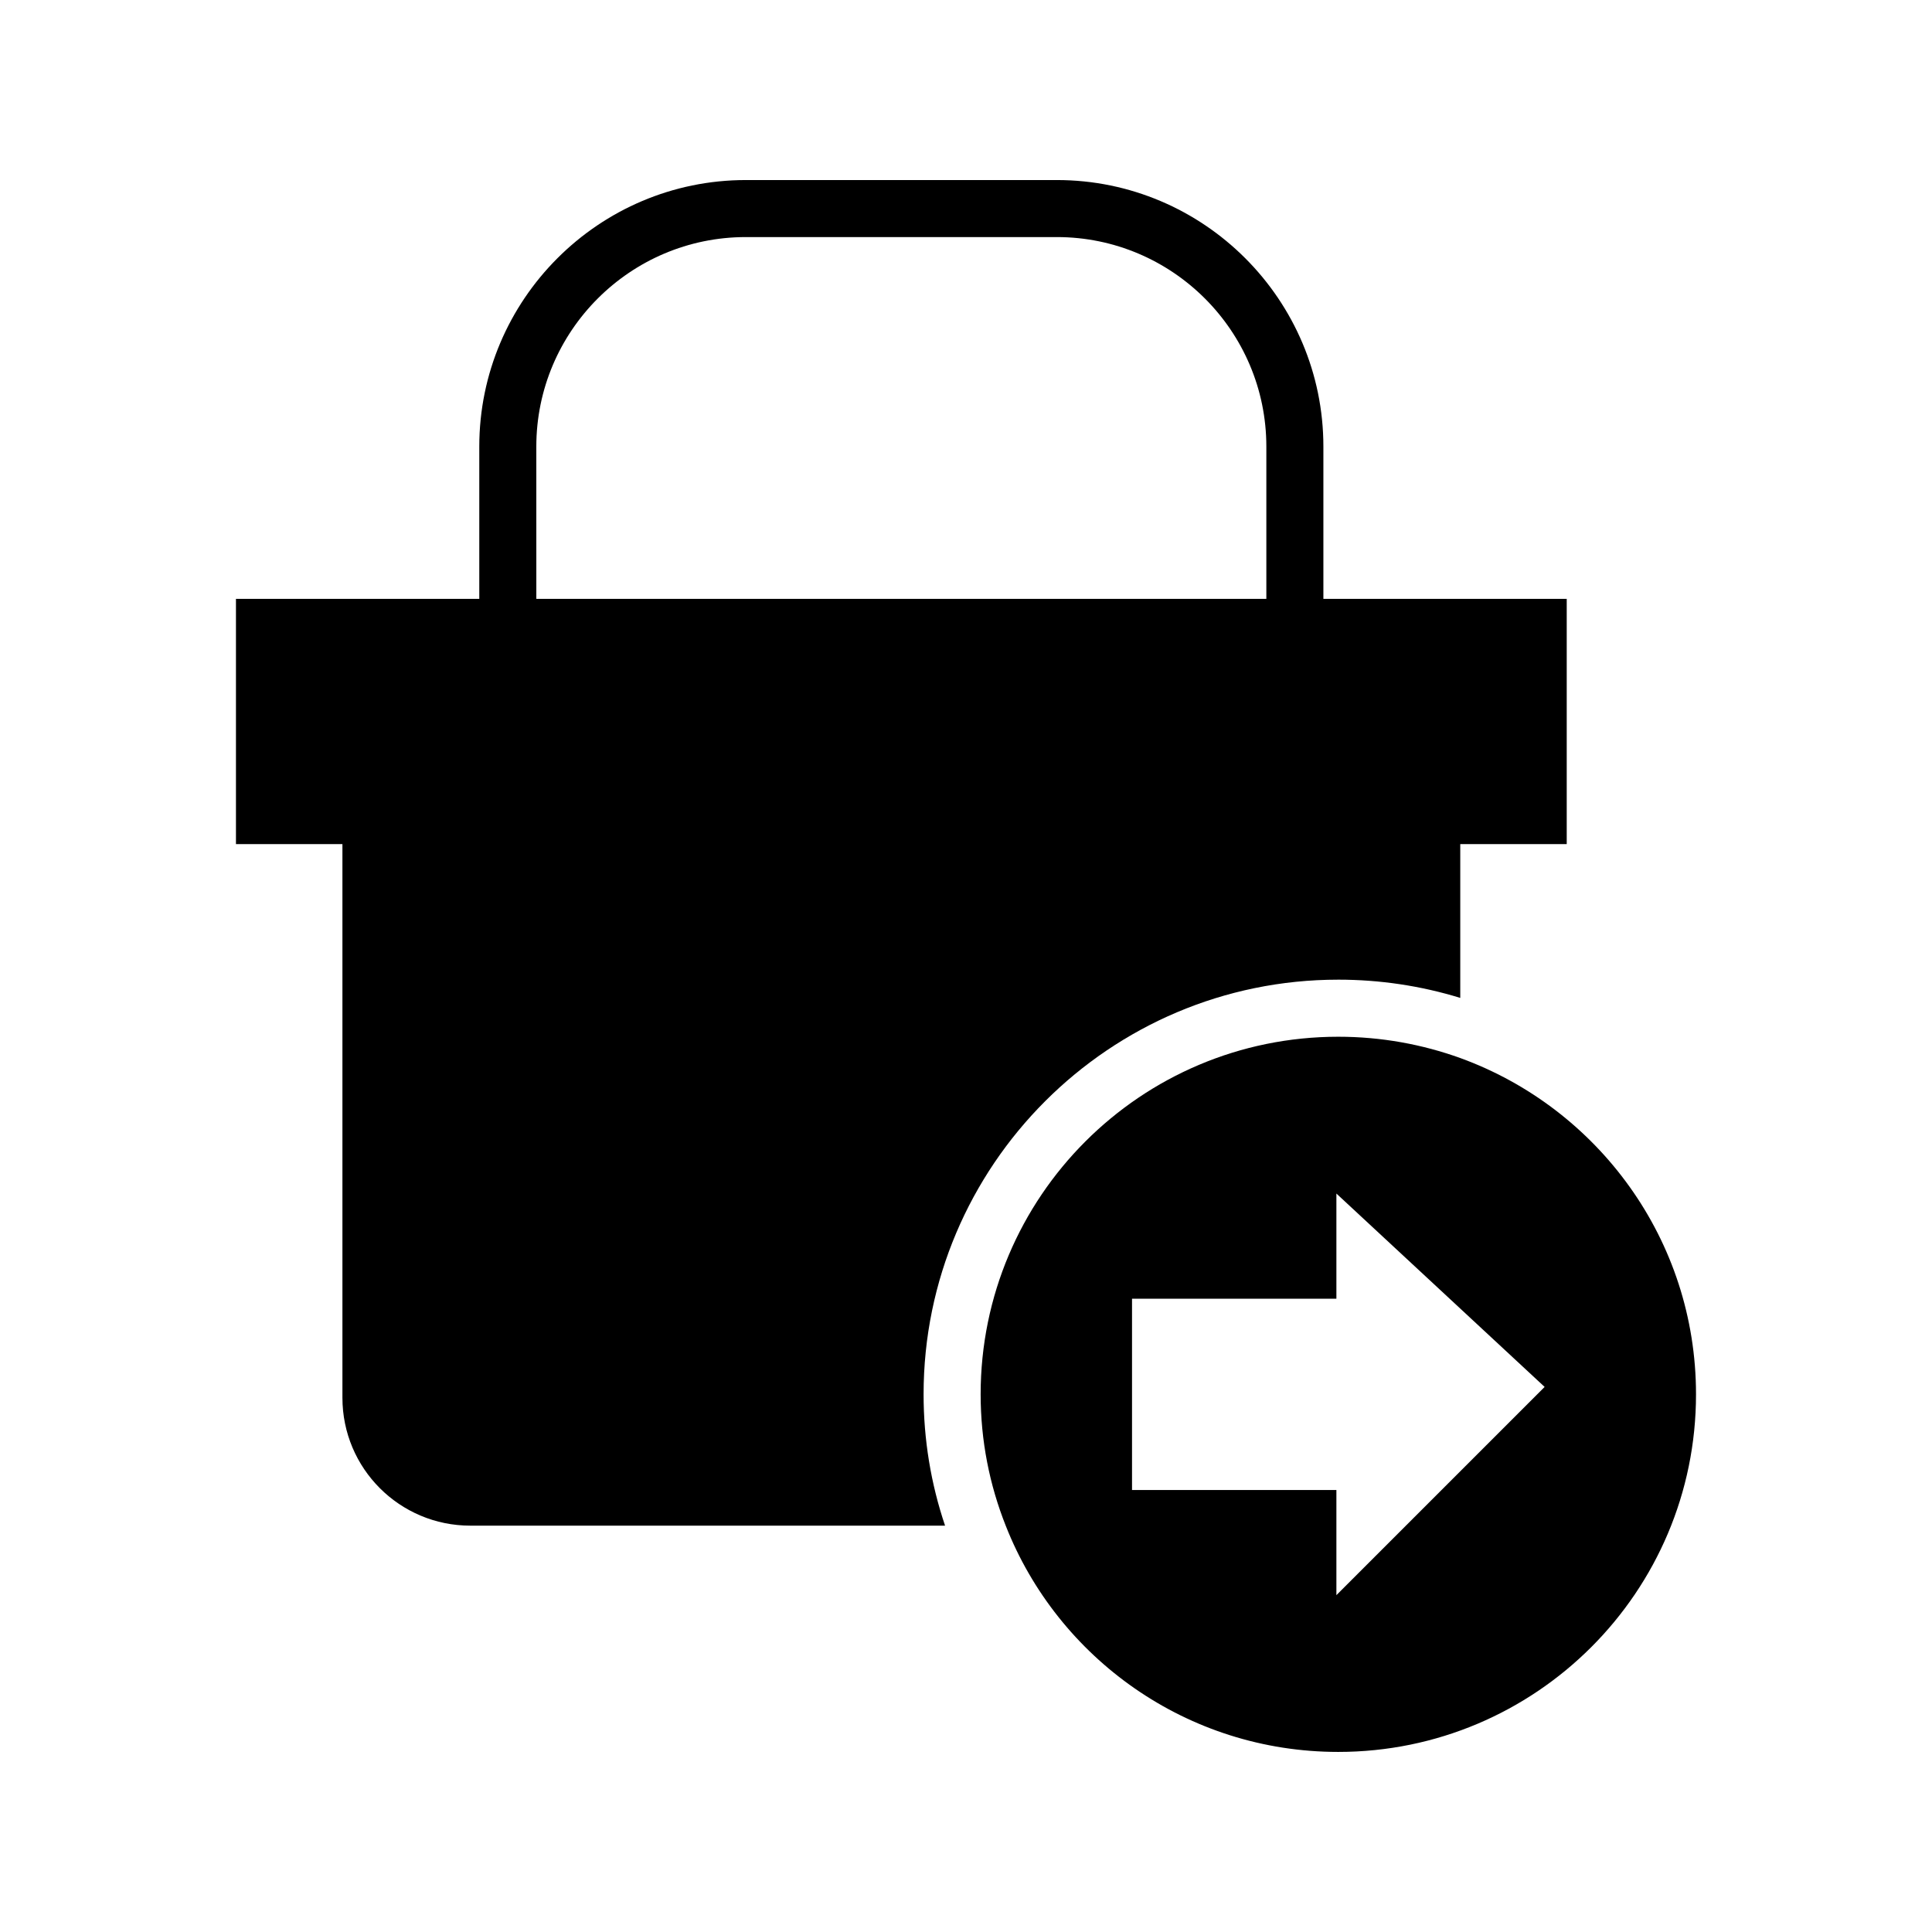
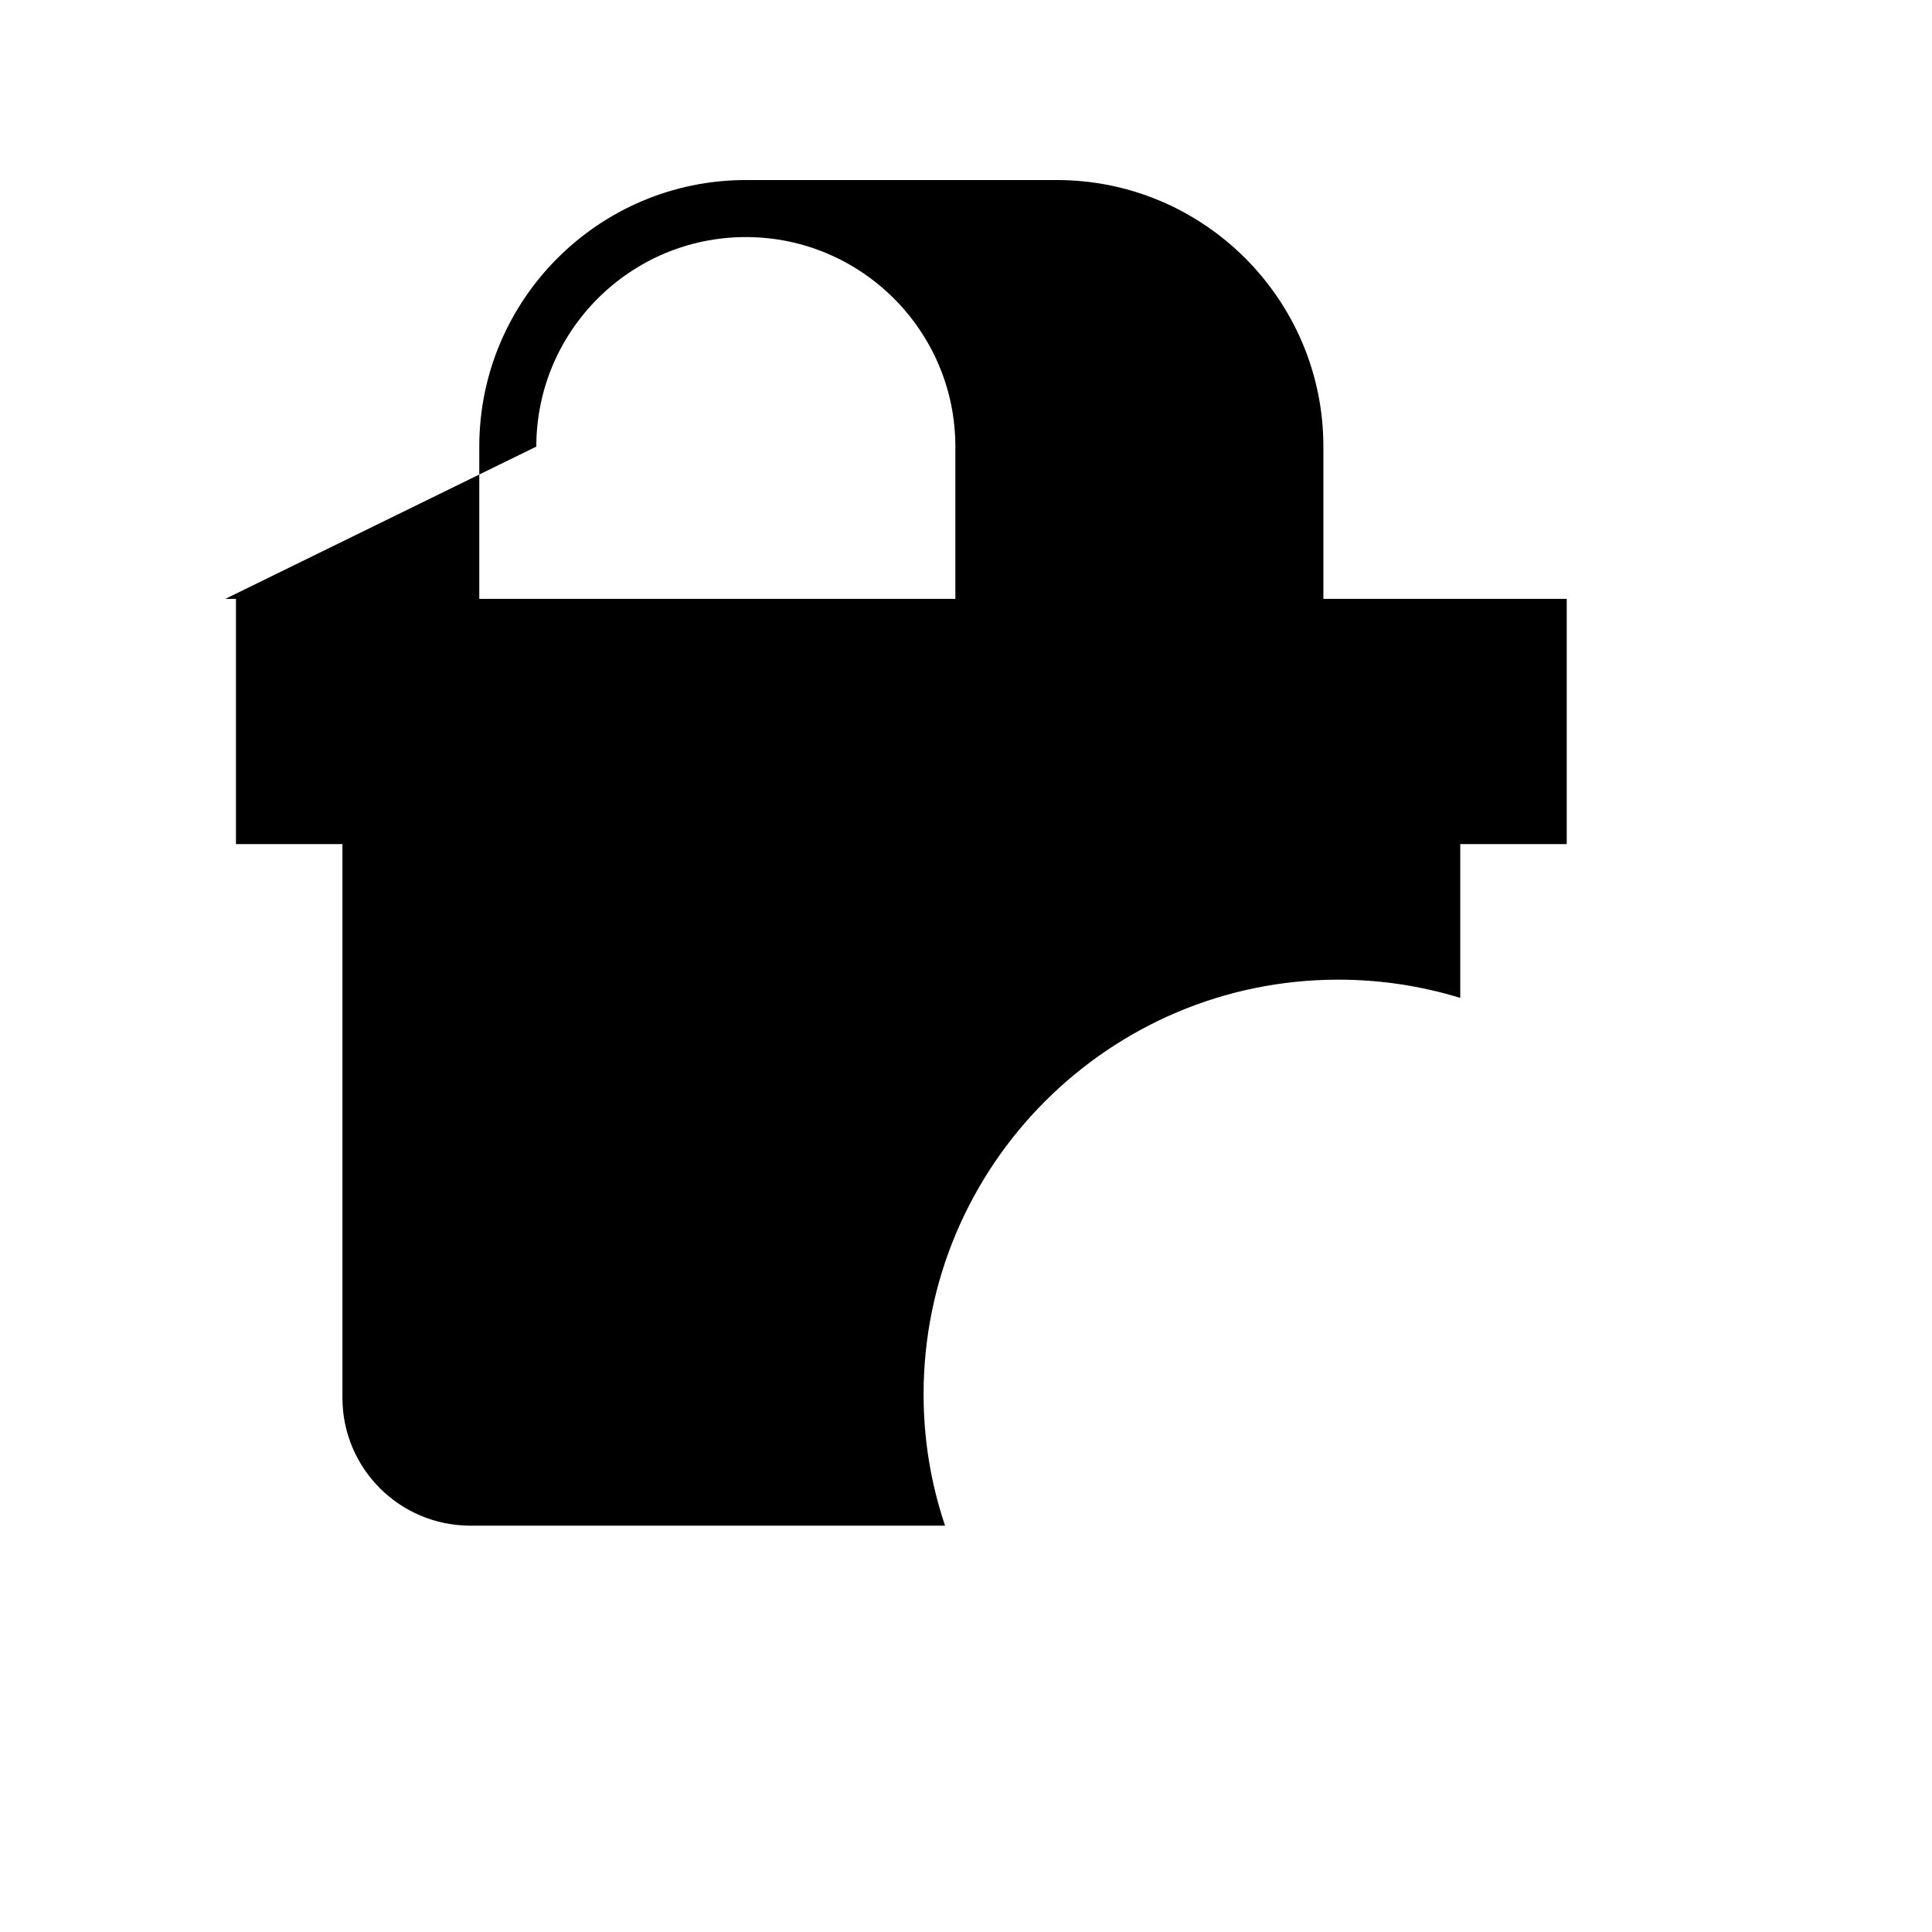
<svg xmlns="http://www.w3.org/2000/svg" fill="#000000" width="800px" height="800px" version="1.1" viewBox="144 144 512 512">
  <g>
-     <path d="m498.64 403.62c10.984 0 21.863 1.613 32.344 4.836v-40.758h28.215v-64.992h-64.488v-40.355c0-38.945-31.691-70.637-70.637-70.637h-82.418c-38.953 0-70.641 31.691-70.641 70.637v40.355h-64.484v64.992h28.215v146.71c0 18.742 15.164 33.906 33.906 33.906h125.8c-3.777-11.184-5.691-22.875-5.691-34.812-0.004-60.609 49.27-109.88 109.88-109.88zm-212.51-141.27c0-30.617 24.91-55.523 55.527-55.523h82.414c30.617 0 55.523 24.906 55.523 55.523v40.355h-193.46z" />
-     <path d="m530.99 424.39c-10.078-3.629-20.957-5.644-32.344-5.644-52.344 0-94.766 42.422-94.766 94.766 0 12.293 2.367 24.031 6.648 34.812 13.805 35.117 48.062 59.953 88.117 59.953 52.348 0 94.816-42.422 94.816-94.766 0-41.008-26.047-75.871-62.473-89.121zm-32.832 142.34v-27.867h-54.16v-50.695h54.16v-27.867l55.184 51.246z" />
+     <path d="m498.64 403.62c10.984 0 21.863 1.613 32.344 4.836v-40.758h28.215v-64.992h-64.488v-40.355c0-38.945-31.691-70.637-70.637-70.637h-82.418c-38.953 0-70.641 31.691-70.641 70.637v40.355h-64.484v64.992h28.215v146.71c0 18.742 15.164 33.906 33.906 33.906h125.8c-3.777-11.184-5.691-22.875-5.691-34.812-0.004-60.609 49.27-109.88 109.88-109.88zm-212.51-141.27c0-30.617 24.91-55.523 55.527-55.523c30.617 0 55.523 24.906 55.523 55.523v40.355h-193.46z" />
  </g>
</svg>